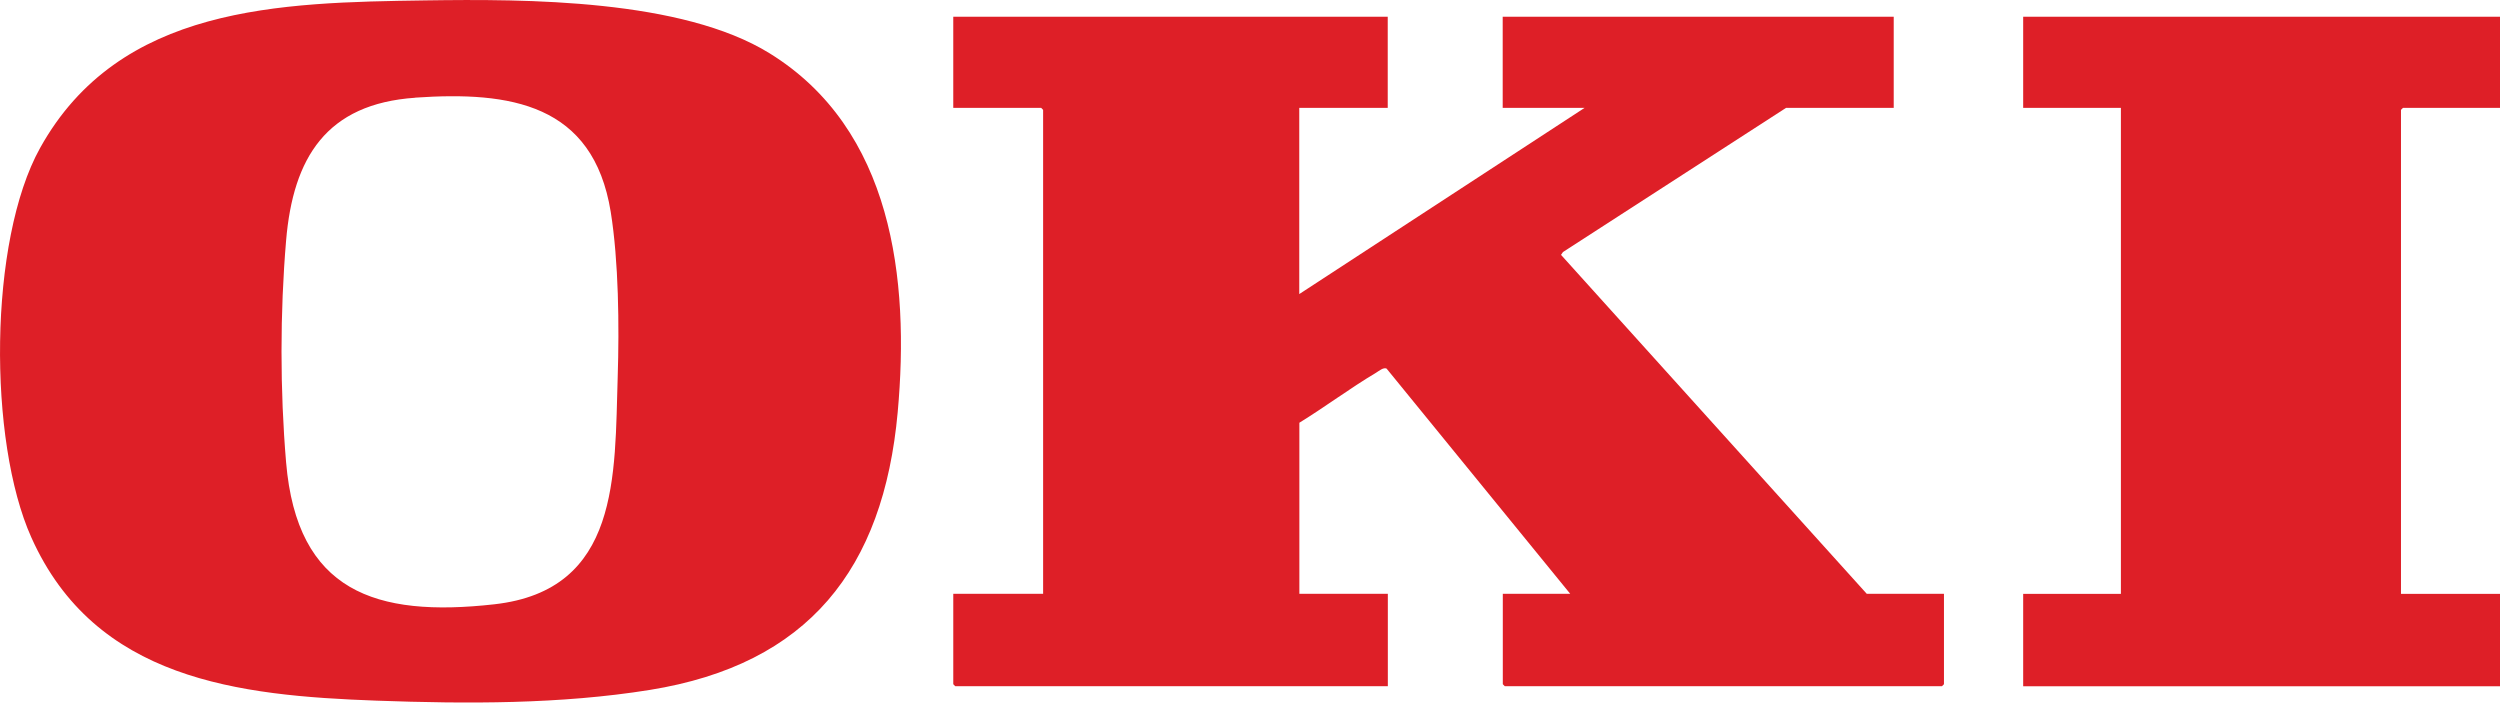
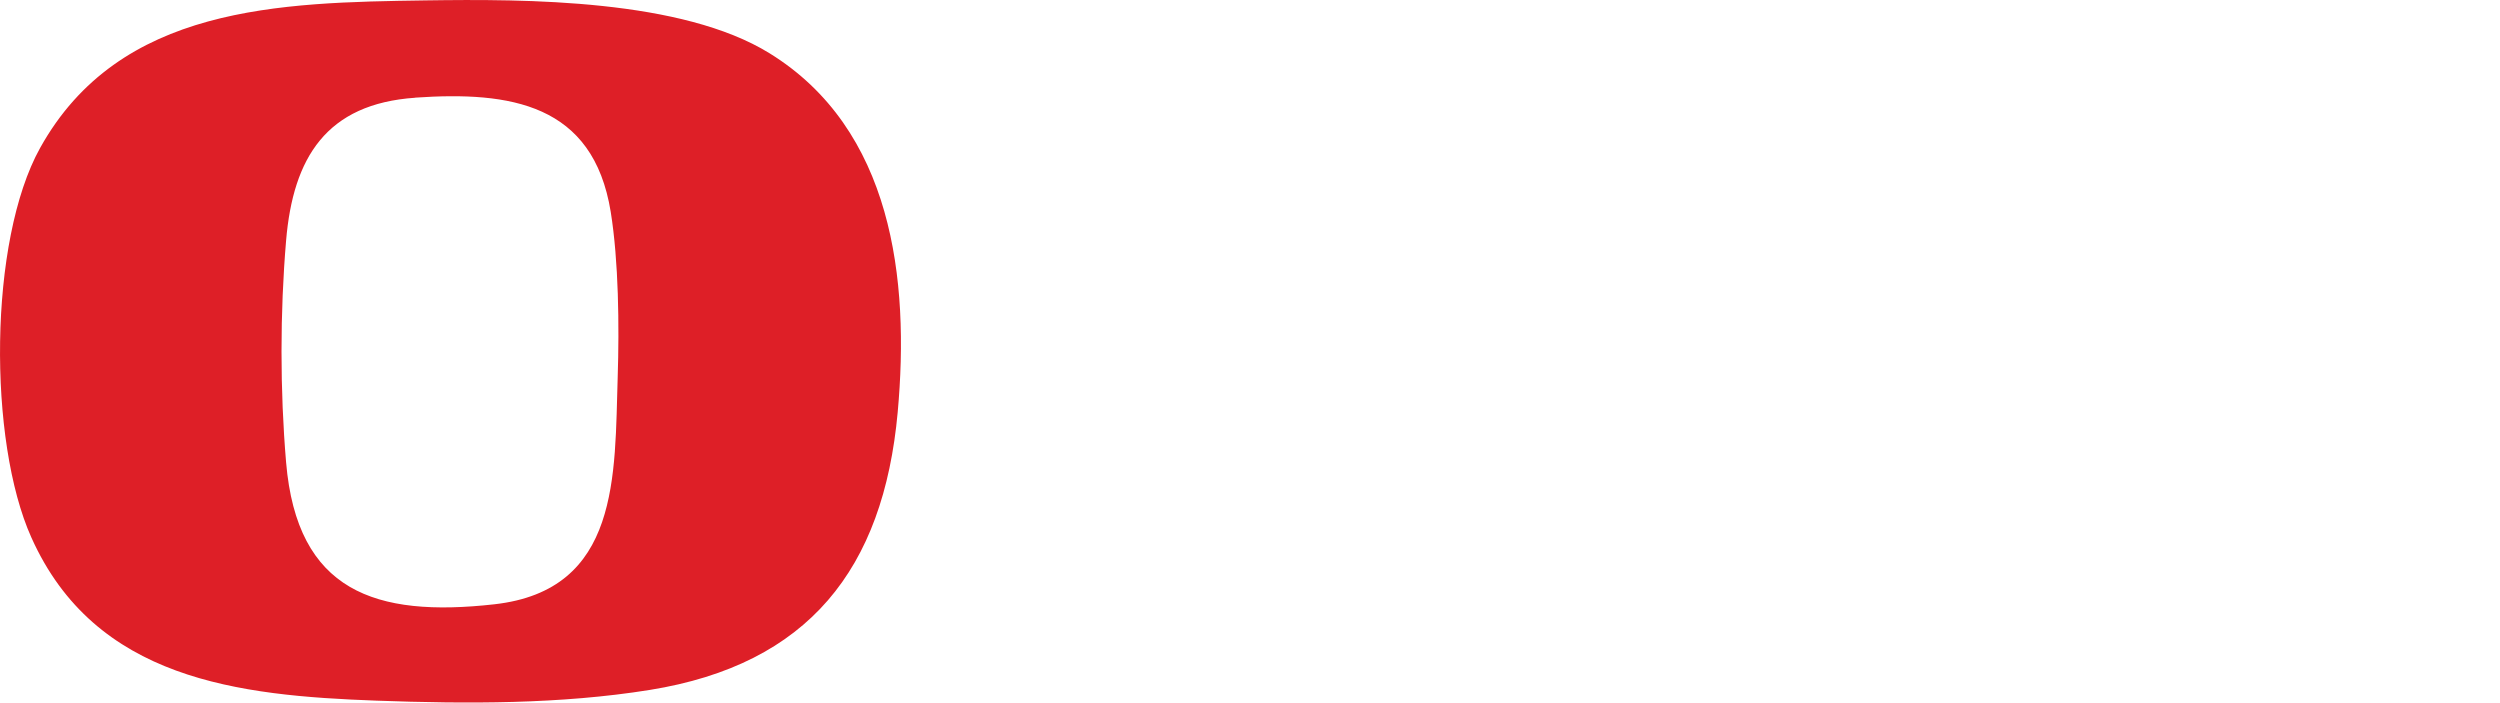
<svg xmlns="http://www.w3.org/2000/svg" id="_レイヤー_2" data-name="レイヤー 2" viewBox="0 0 253.76 71.32">
  <defs>
    <style>
      .cls-1 {
        fill: #de1f27;
      }
    </style>
  </defs>
  <g id="Left">
    <g id="oki">
-       <path class="cls-1" d="M140.86,1.7v9.25h-8.98v18.9l28.96-18.9h-8.31V1.7h39.69v9.25h-10.93l-22.64,14.63-.2.29,31.03,34.4h7.84v9.18l-.2.2h-44.38l-.2-.2v-9.18h6.84l-18.64-22.86c-.32-.14-.75.23-1.06.42-2.65,1.58-5.16,3.46-7.79,5.08v17.36h8.98v9.38h-43.91l-.2-.2v-9.18h9.12V11.15l-.2-.2h-8.92V1.7h44.11Z" />
      <path class="cls-1" d="M43.18.04c10.27-.15,26.04-.12,34.92,5.36,12.5,7.71,14.25,22.94,13.02,36.44-1.45,15.93-9.07,25.6-25.16,28.19-9.09,1.46-18.55,1.42-27.73,1.09-14.05-.51-28.58-2.12-35.05-16.57C-1.21,44.77-1.18,24.47,4.07,15.02,12.12.54,28.42.26,43.18.04ZM42.15,9.92c-9.02.62-12.4,6.08-13.11,14.5-.62,7.33-.62,15.19,0,22.51,1.11,13.11,9.06,15.76,21.12,14.41,12.81-1.43,12.22-13.11,12.54-23.12.16-5.1.1-11.69-.71-16.72-1.78-10.98-10.21-12.25-19.83-11.59Z" />
-       <polygon class="cls-1" points="253.76 1.7 253.76 10.95 243.91 10.95 243.71 11.15 243.71 60.28 253.76 60.28 253.76 69.66 205.36 69.66 205.36 60.28 215.28 60.28 215.28 10.95 205.36 10.95 205.36 1.7 253.76 1.7" />
    </g>
  </g>
</svg>